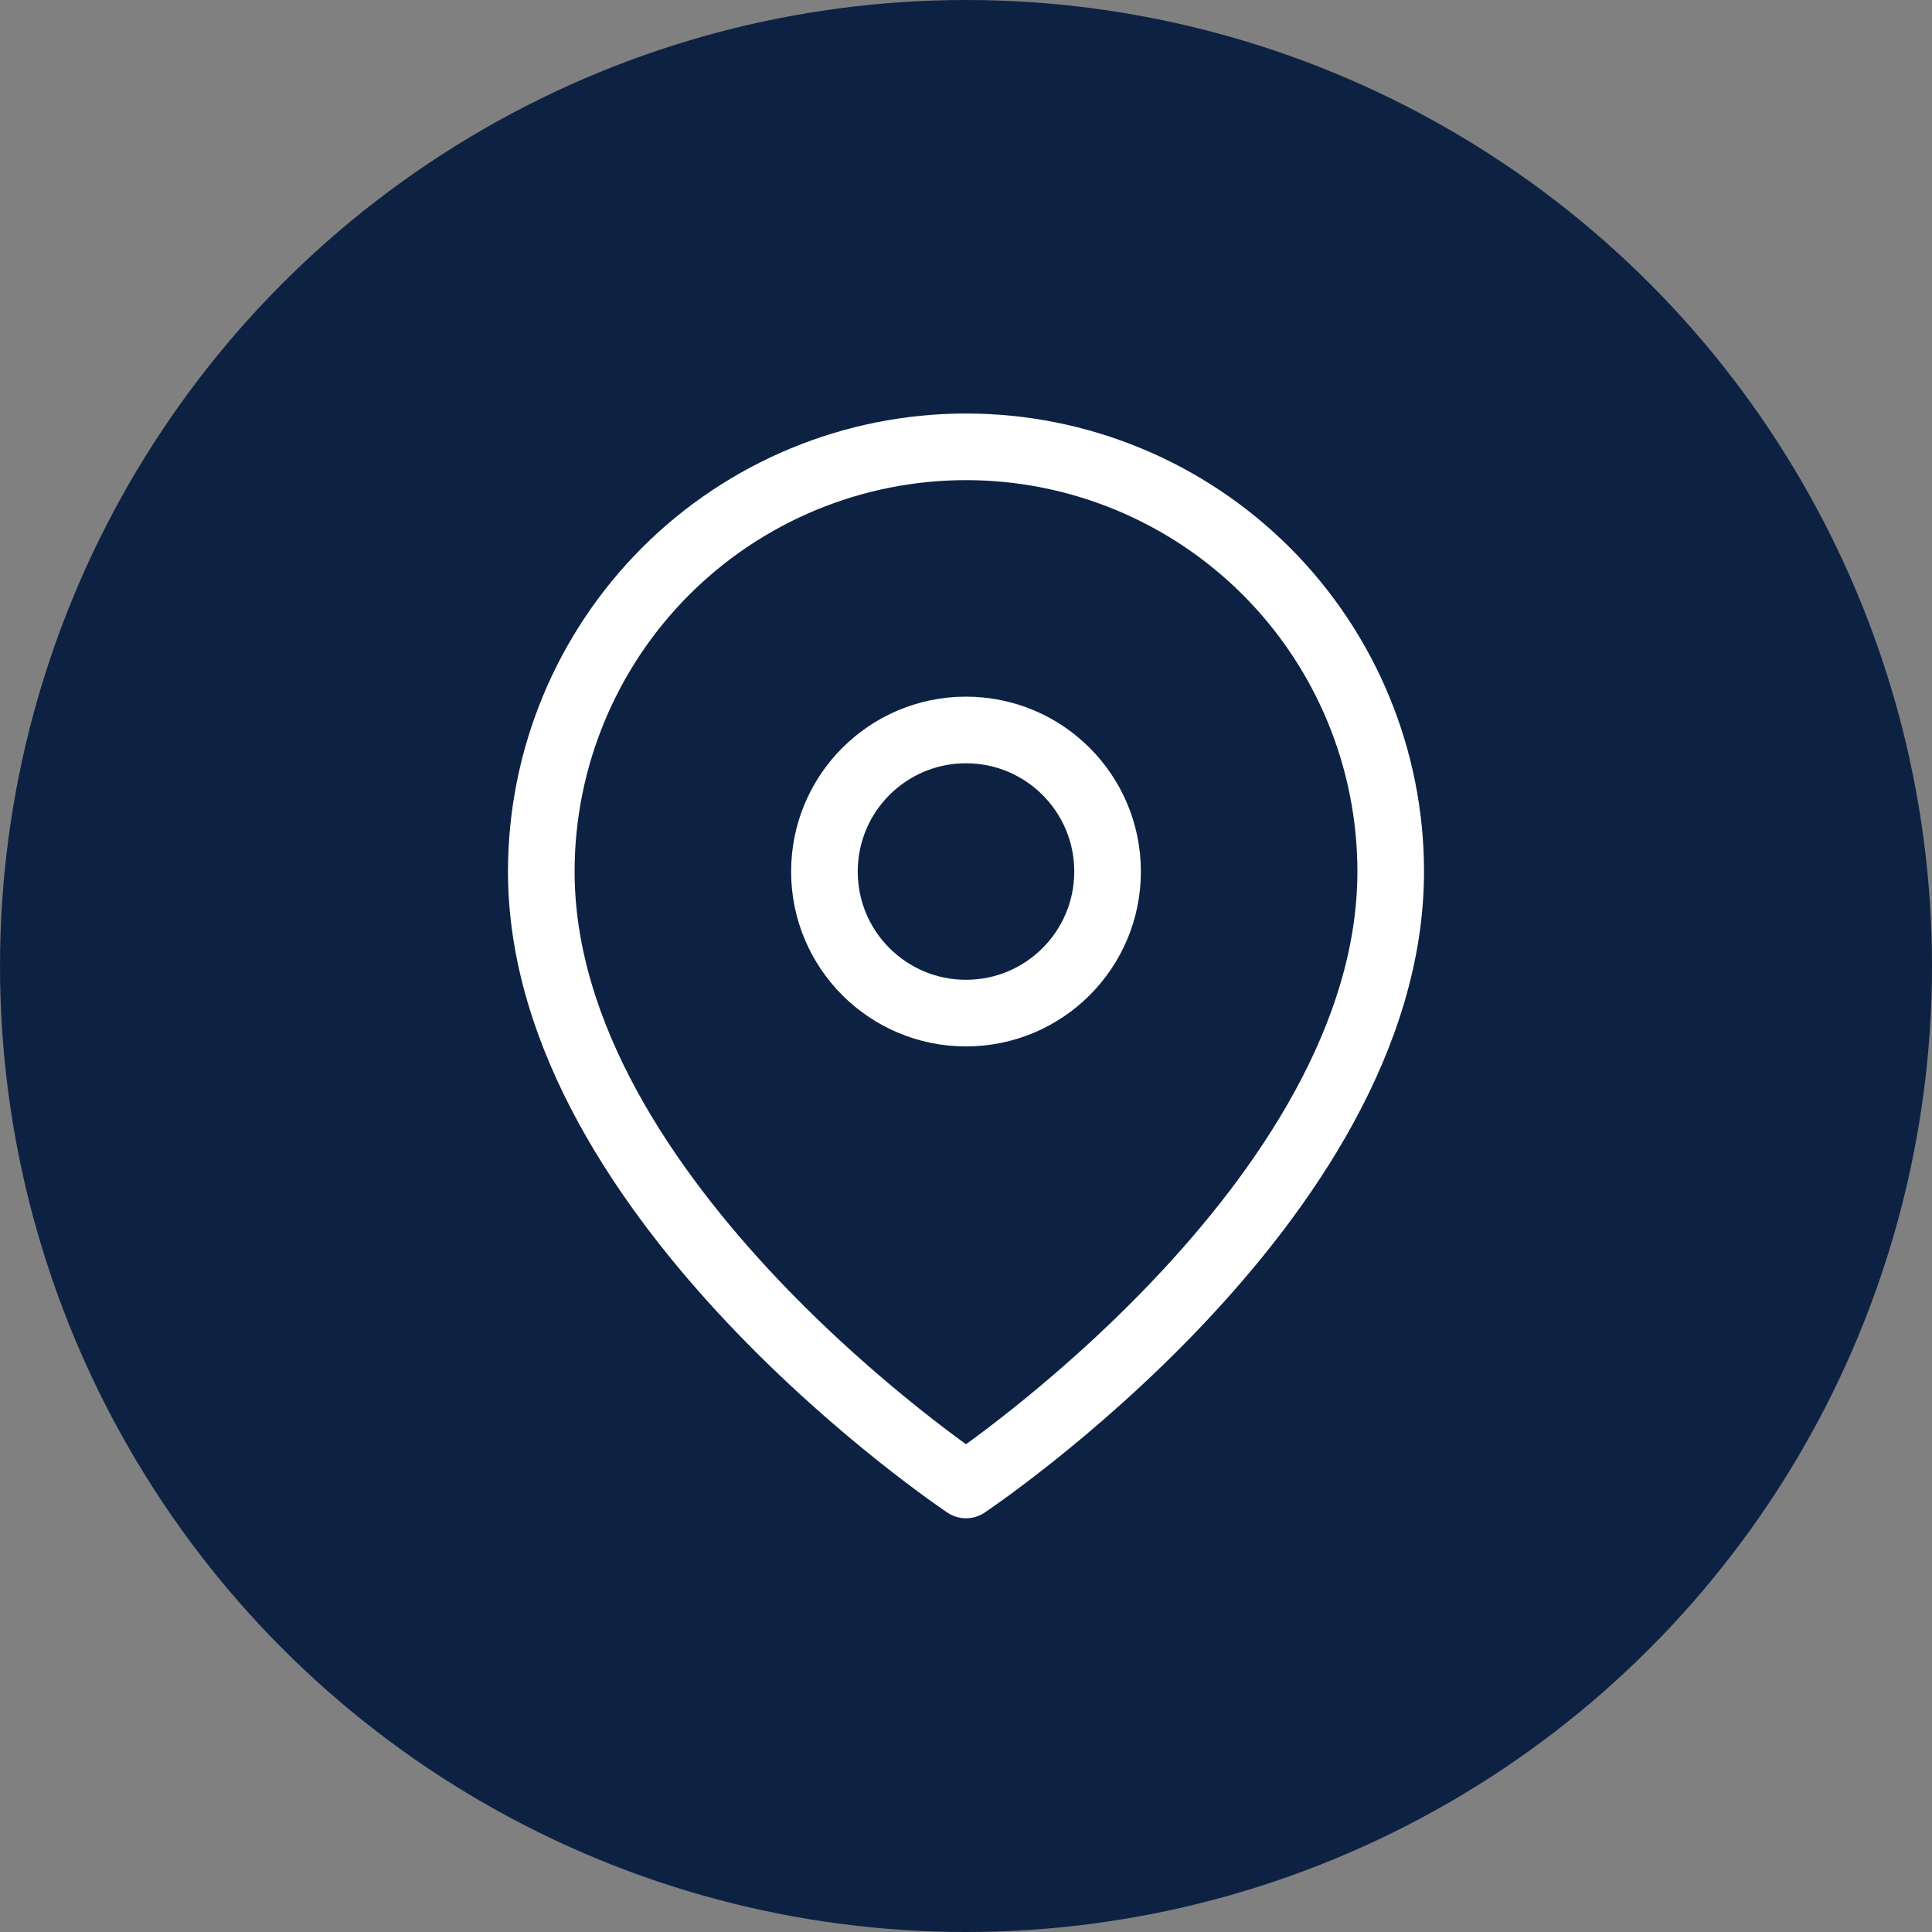
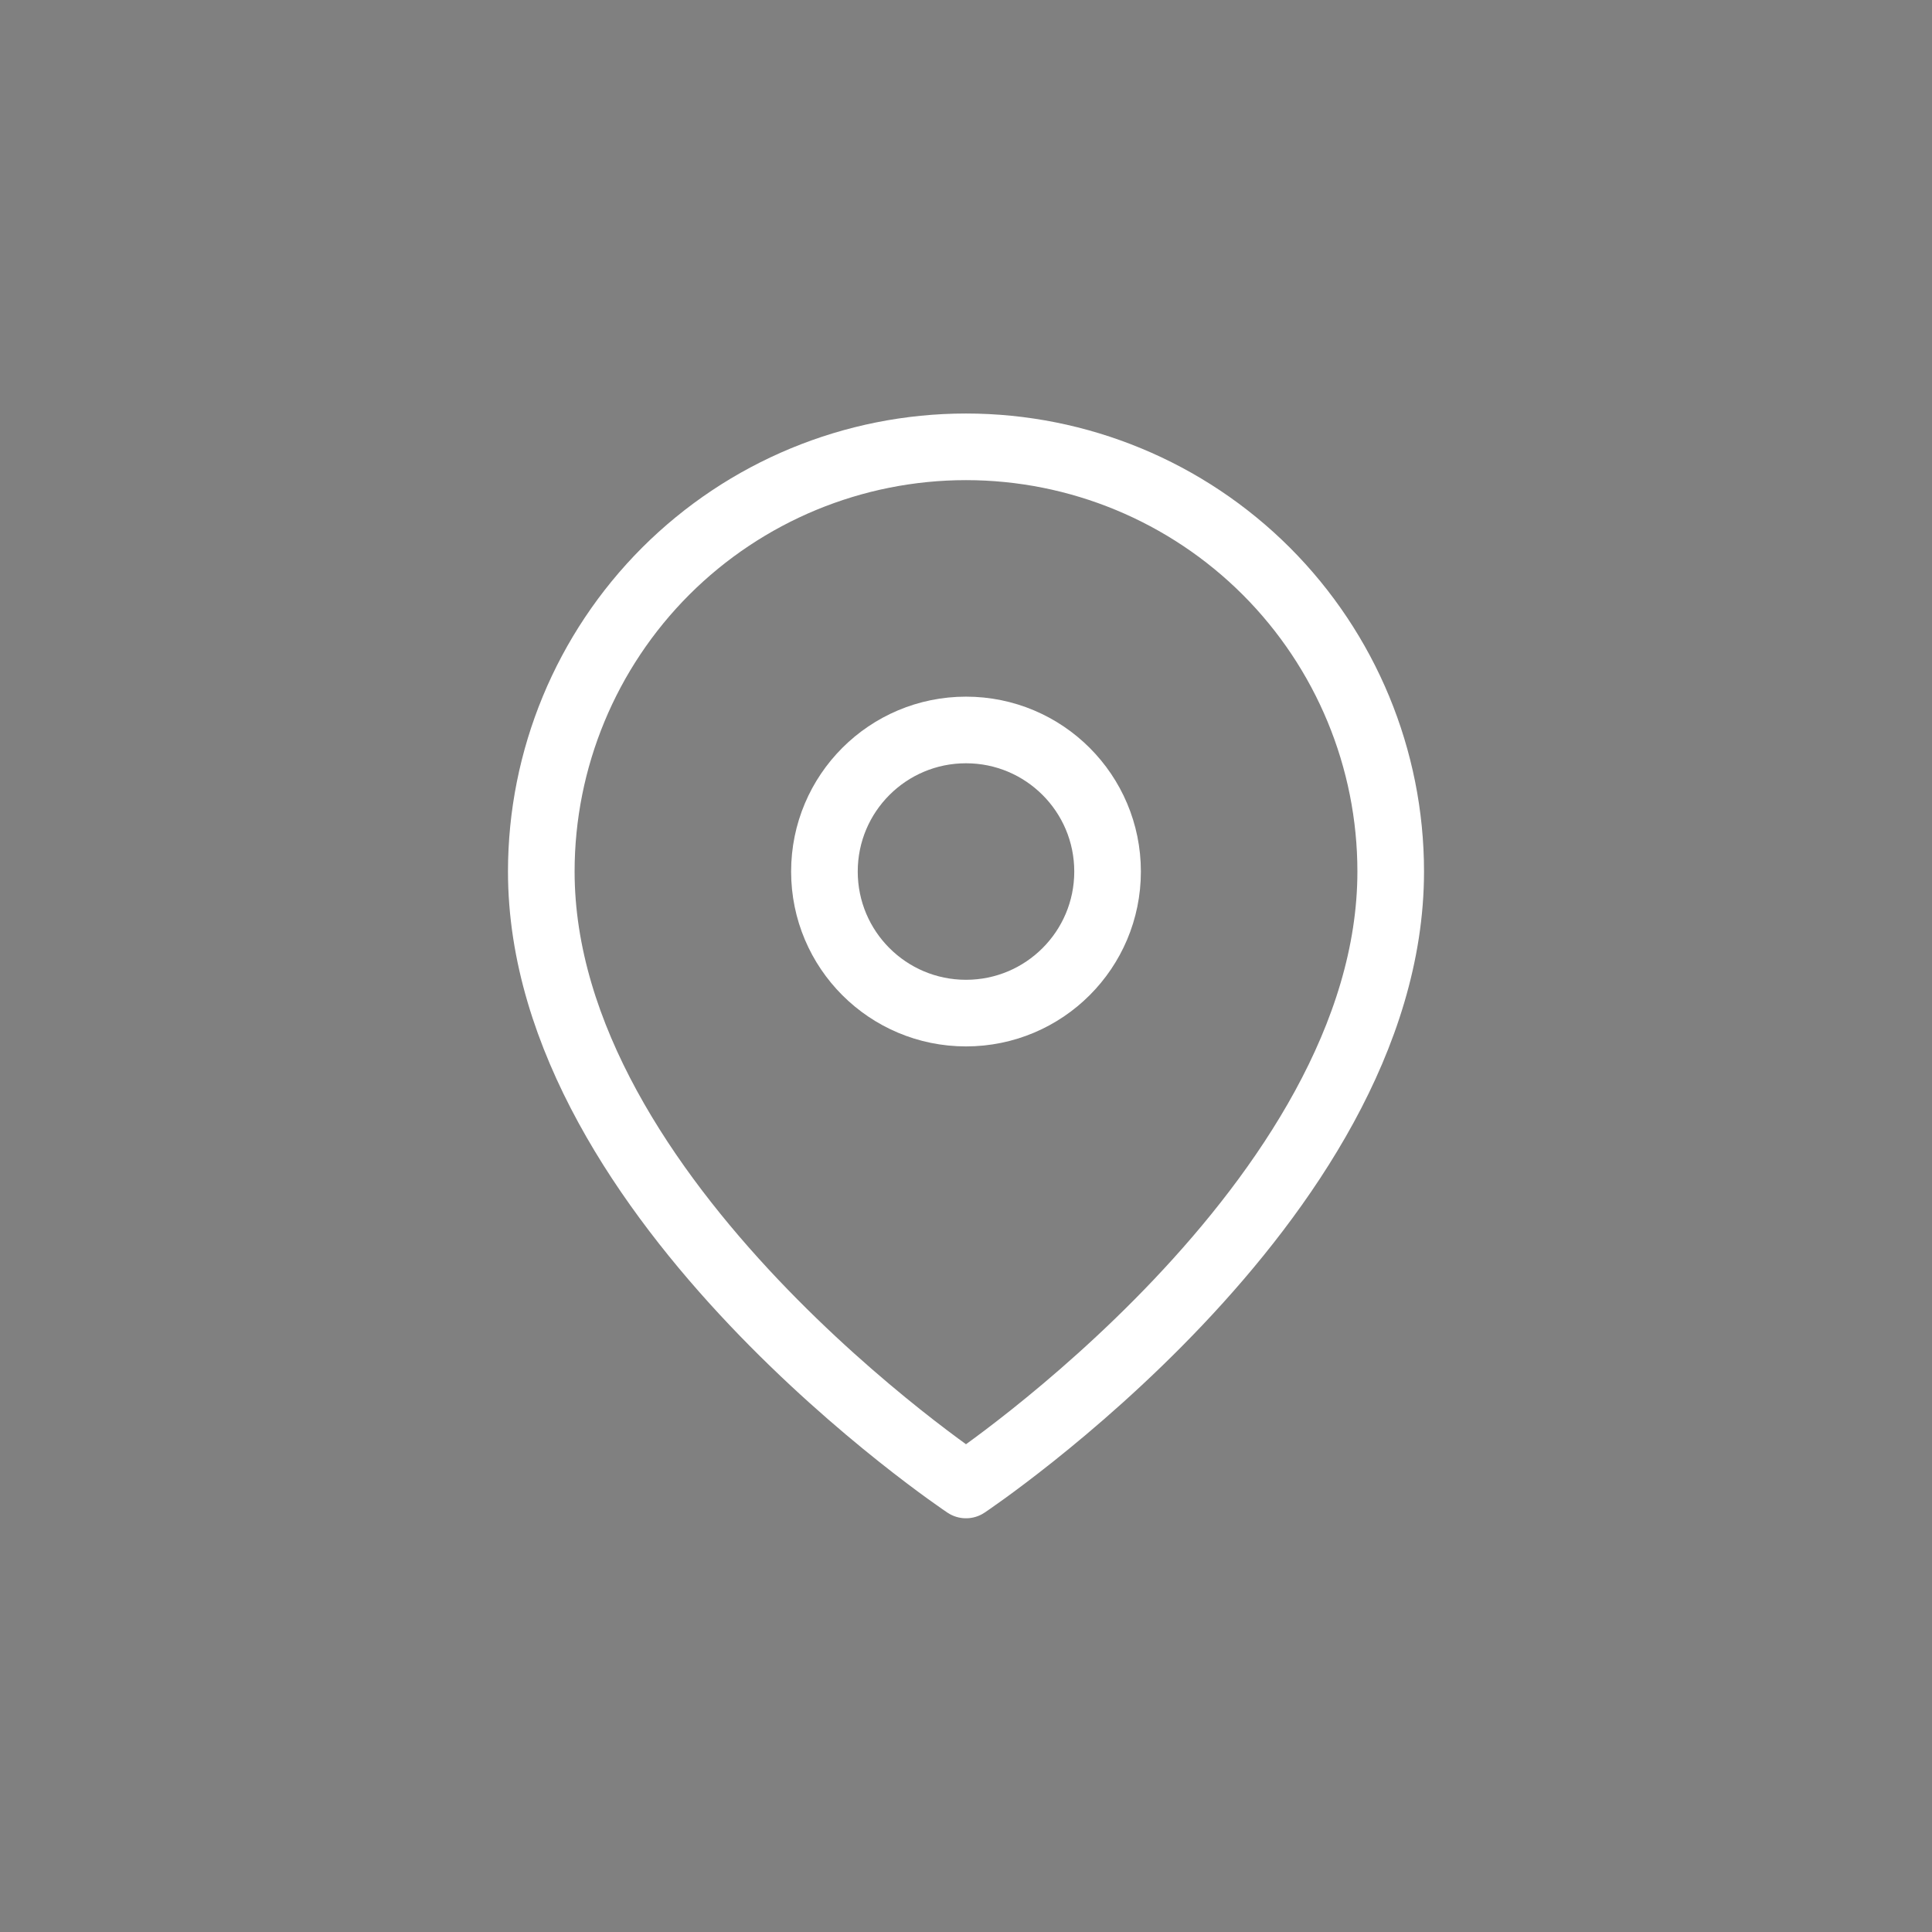
<svg xmlns="http://www.w3.org/2000/svg" width="29" height="29" viewBox="0 0 29 29" fill="none">
  <rect x="0" y="0" width="29" height="29" fill="#808080" stroke="none" />
-   <circle cx="14.5" cy="14.5" r="14.5" fill="#0D2243" />
  <path d="M20.875 13.082C20.875 18.04 14.5 22.29 14.5 22.29C14.5 22.29 8.125 18.04 8.125 13.082C8.125 11.391 8.797 9.77 9.992 8.574C11.188 7.379 12.809 6.707 14.5 6.707C16.191 6.707 17.812 7.379 19.008 8.574C20.203 9.77 20.875 11.391 20.875 13.082Z" stroke="white" stroke-linecap="round" stroke-linejoin="round" />
  <path d="M14.5 15.207C15.674 15.207 16.625 14.256 16.625 13.082C16.625 11.908 15.674 10.957 14.5 10.957C13.326 10.957 12.375 11.908 12.375 13.082C12.375 14.256 13.326 15.207 14.5 15.207Z" stroke="white" stroke-linecap="round" stroke-linejoin="round" />
</svg>